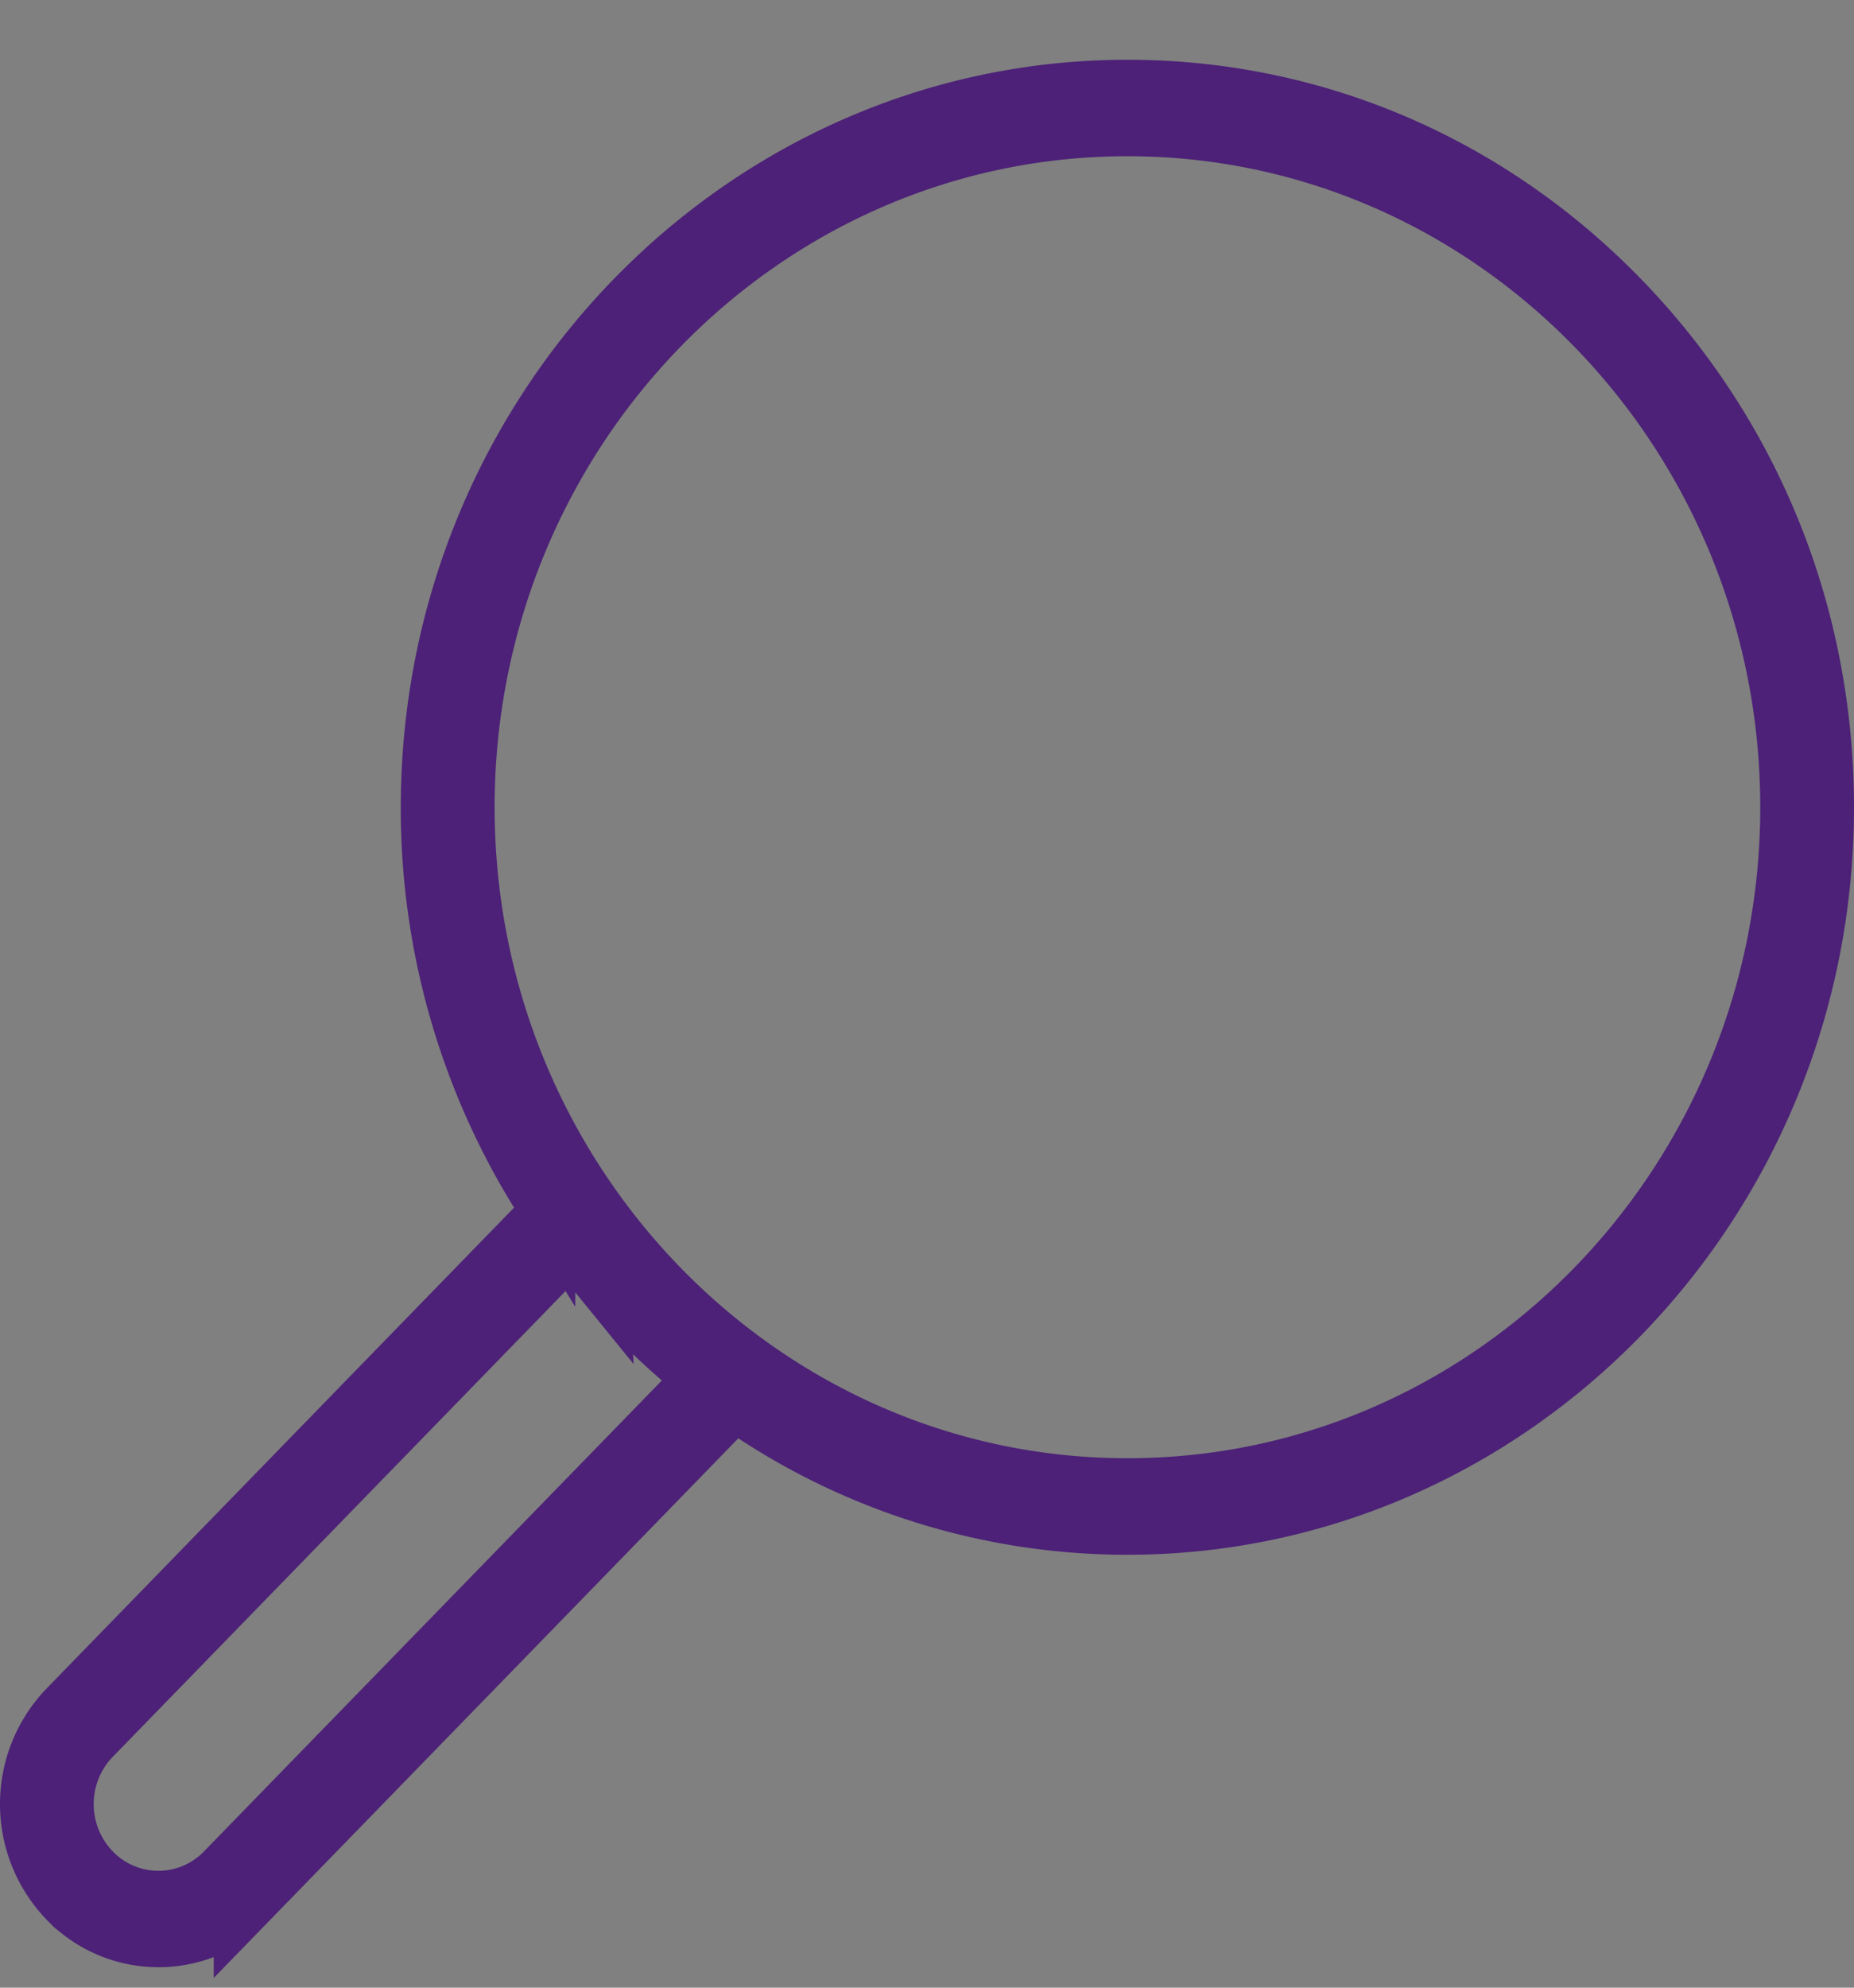
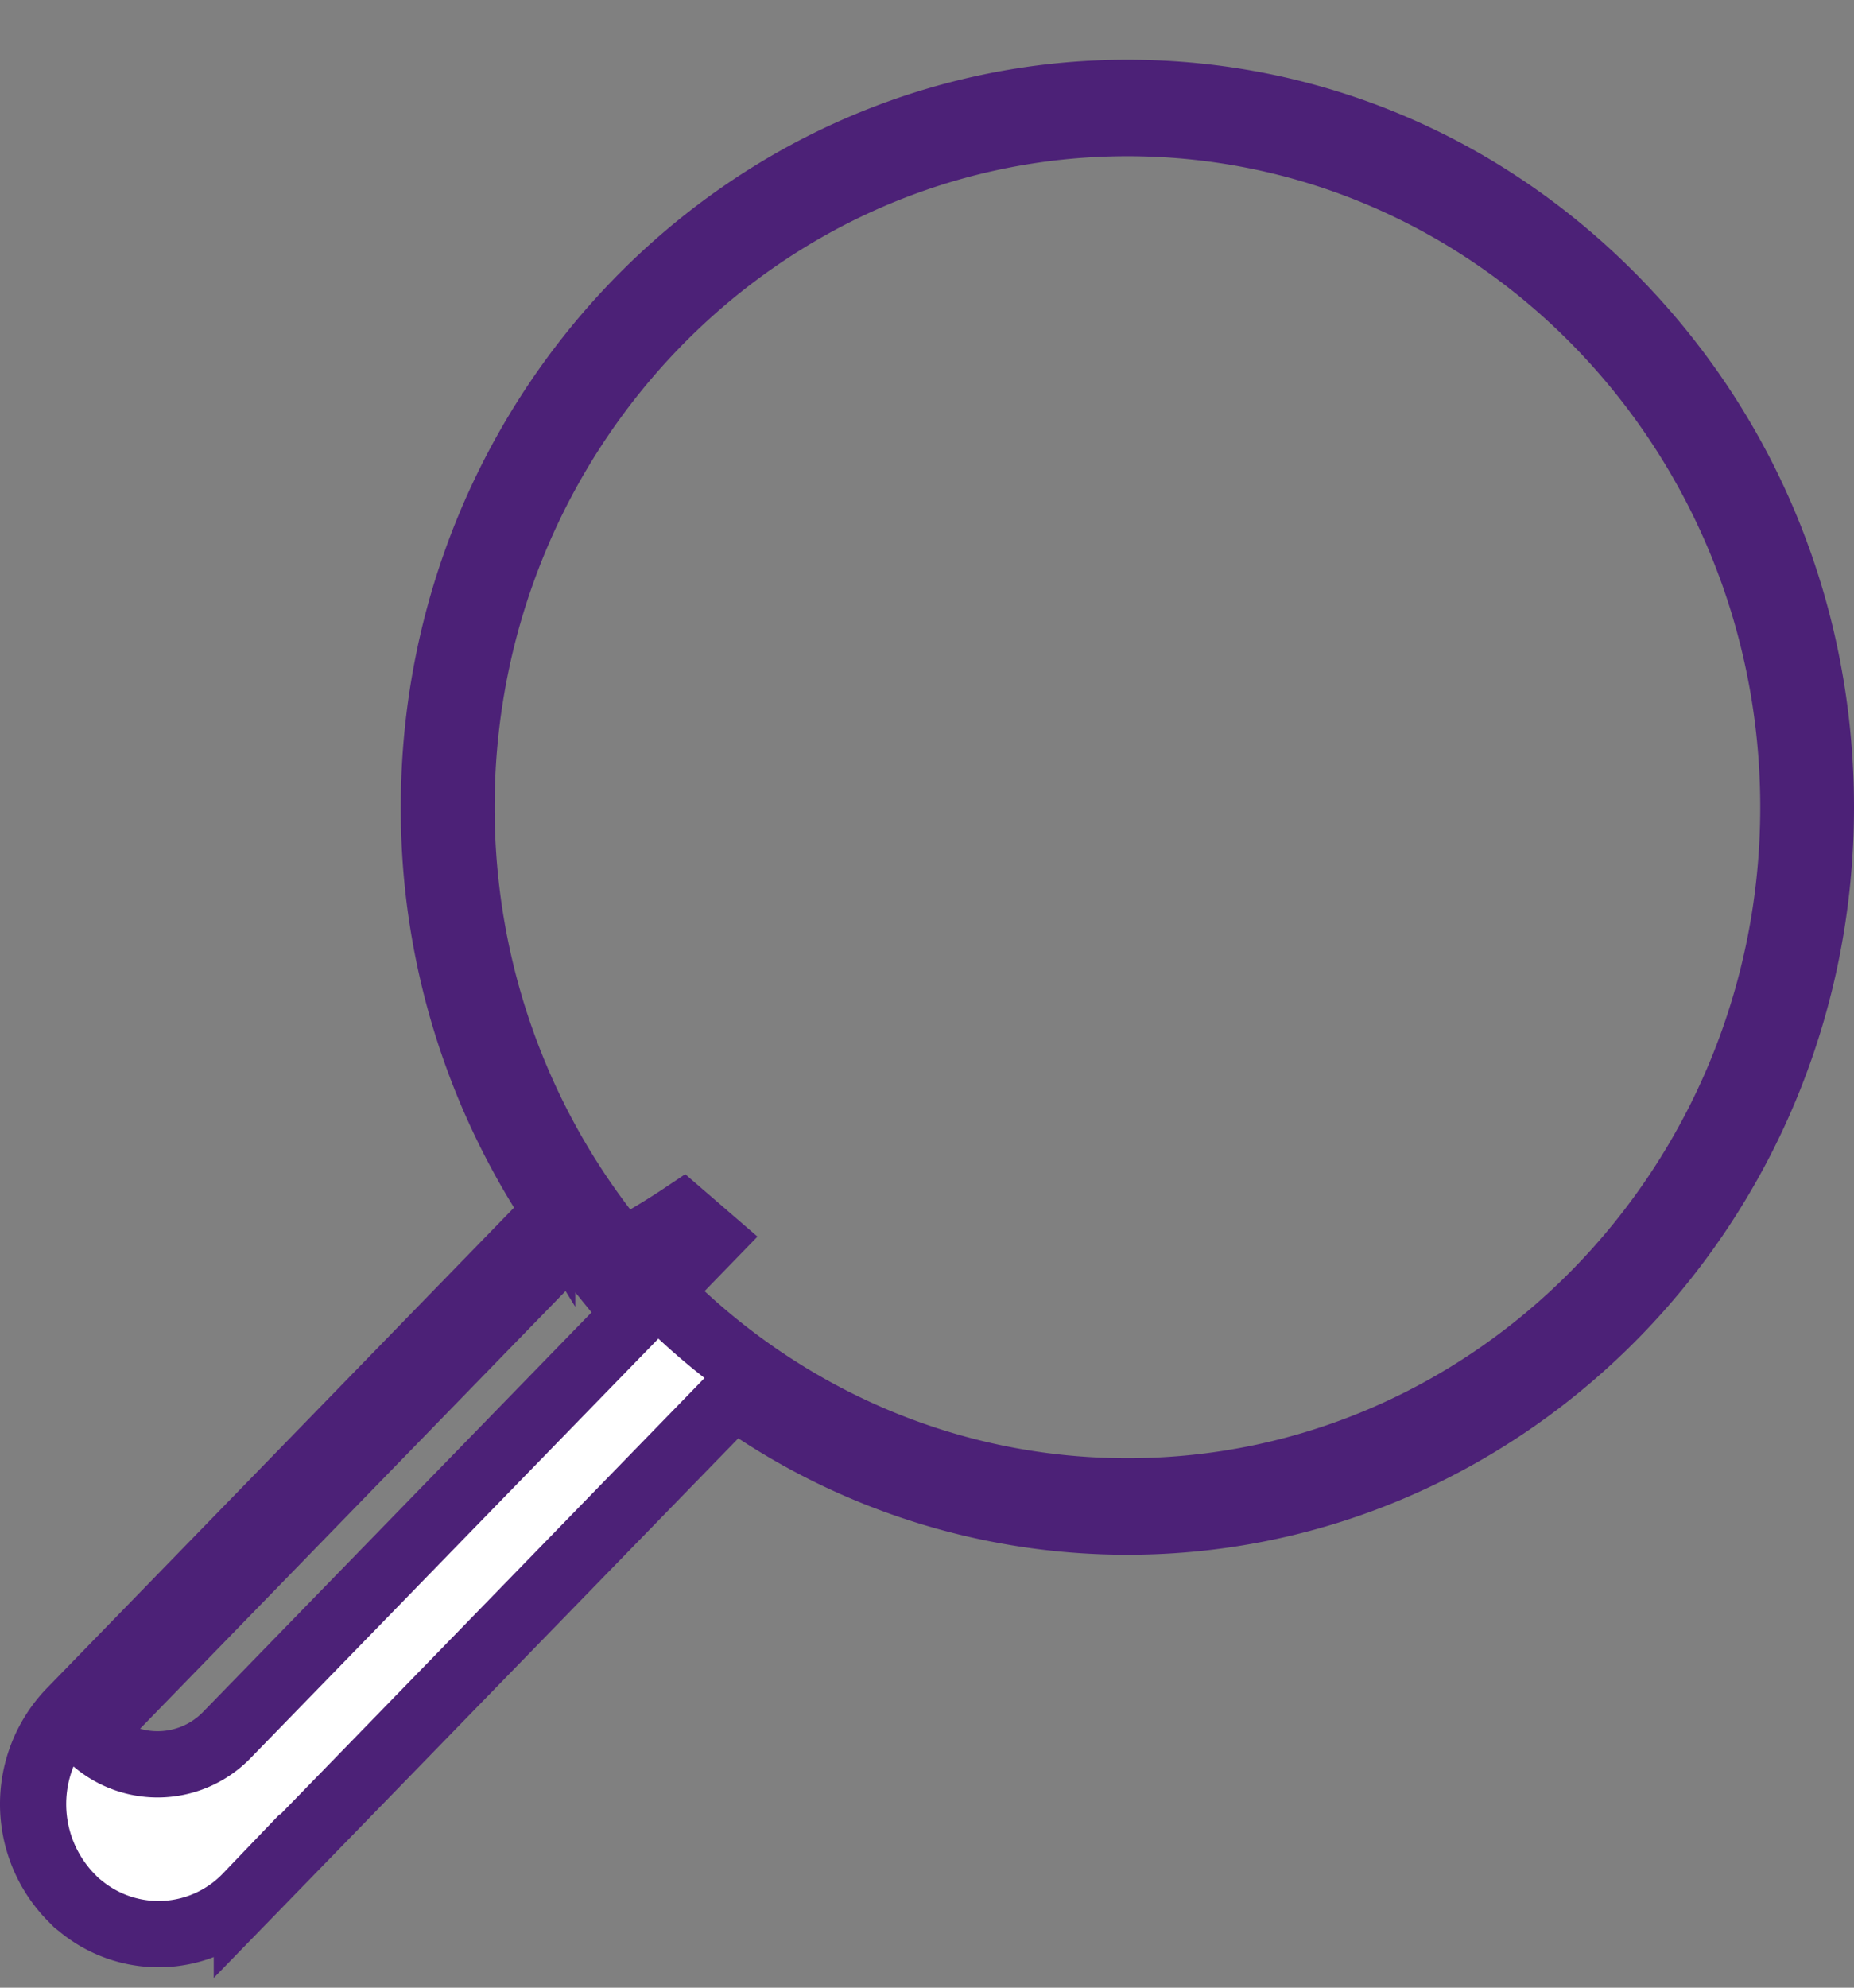
<svg xmlns="http://www.w3.org/2000/svg" width="28" height="30" viewBox="0 0 28 30" fill="none">
  <rect x="0" y="0" width="28" height="30" fill="#808080" stroke="none" />
-   <path d="M8.122 18.575l.272-.28-.206-.332a10.948 10.948 0 01-1.635-5.779c0-5.958 4.712-10.782 10.474-10.782 2.79 0 5.415 1.119 7.397 3.157 1.983 2.039 3.076 4.745 3.076 7.626 0 5.957-4.711 10.781-10.473 10.781a10.19 10.19 0 01-5.603-1.676l-.345-.226-.287.296-7.064 7.262a1.848 1.848 0 01-2.494.16l-.08-.064-.096-.097a2.015 2.015 0 010-2.784h0l7.064-7.262zm.878.522l-.355-.436-.391.403-6.92 7.114h0l-.004.004a1.529 1.529 0 00.012 2.107l.359-.348-.359.348a1.457 1.457 0 002.1 0s0 0 0 0l6.912-7.105.37-.381-.402-.347A10.804 10.804 0 019 19.096zm-2.03-6.914c0 5.68 4.498 10.326 10.058 10.326 5.558 0 10.056-4.645 10.056-10.326 0-5.68-4.497-10.325-10.056-10.325-5.56 0-10.058 4.644-10.058 10.325z" fill="#fff" stroke="#4C2177" />
+   <path d="M8.122 18.575l.272-.28-.206-.332a10.948 10.948 0 01-1.635-5.779c0-5.958 4.712-10.782 10.474-10.782 2.79 0 5.415 1.119 7.397 3.157 1.983 2.039 3.076 4.745 3.076 7.626 0 5.957-4.711 10.781-10.473 10.781a10.19 10.19 0 01-5.603-1.676l-.345-.226-.287.296-7.064 7.262a1.848 1.848 0 01-2.494.16l-.08-.064-.096-.097a2.015 2.015 0 010-2.784h0l7.064-7.262zm.878.522l-.355-.436-.391.403-6.92 7.114h0l-.004.004l.359-.348-.359.348a1.457 1.457 0 002.1 0s0 0 0 0l6.912-7.105.37-.381-.402-.347A10.804 10.804 0 019 19.096zm-2.03-6.914c0 5.68 4.498 10.326 10.058 10.326 5.558 0 10.056-4.645 10.056-10.326 0-5.68-4.497-10.325-10.056-10.325-5.56 0-10.058 4.644-10.058 10.325z" fill="#fff" stroke="#4C2177" />
</svg>